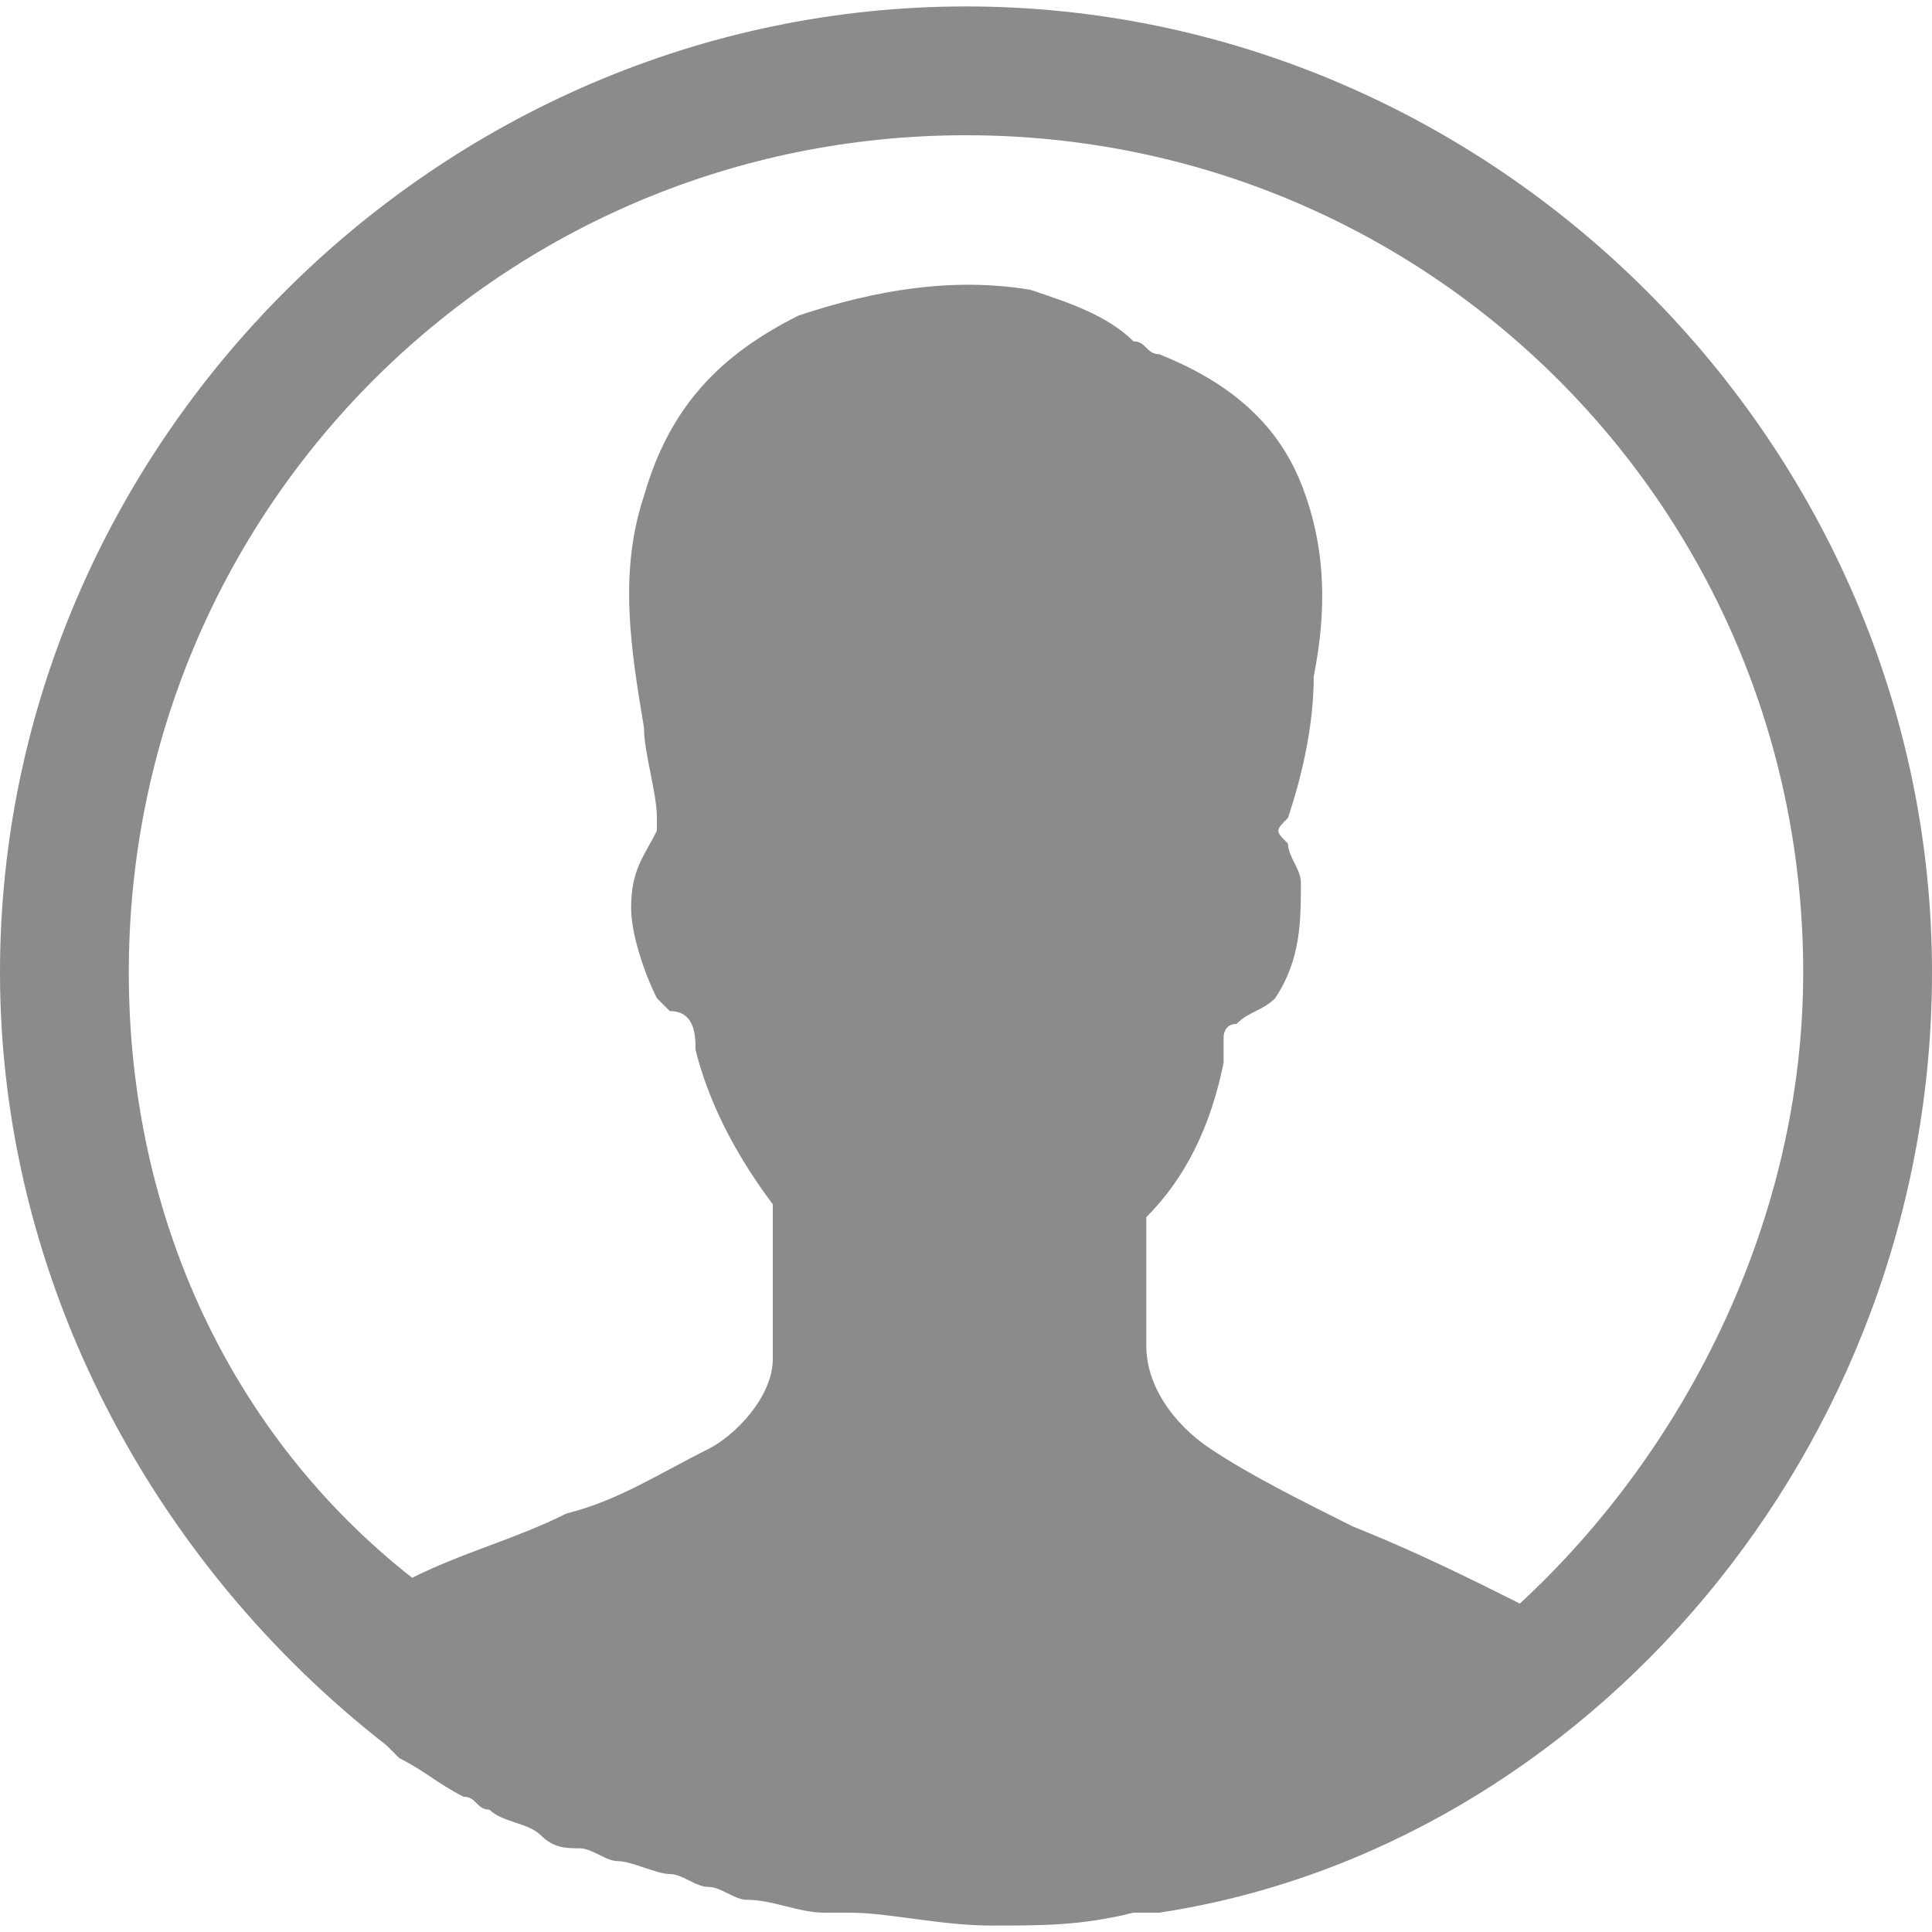
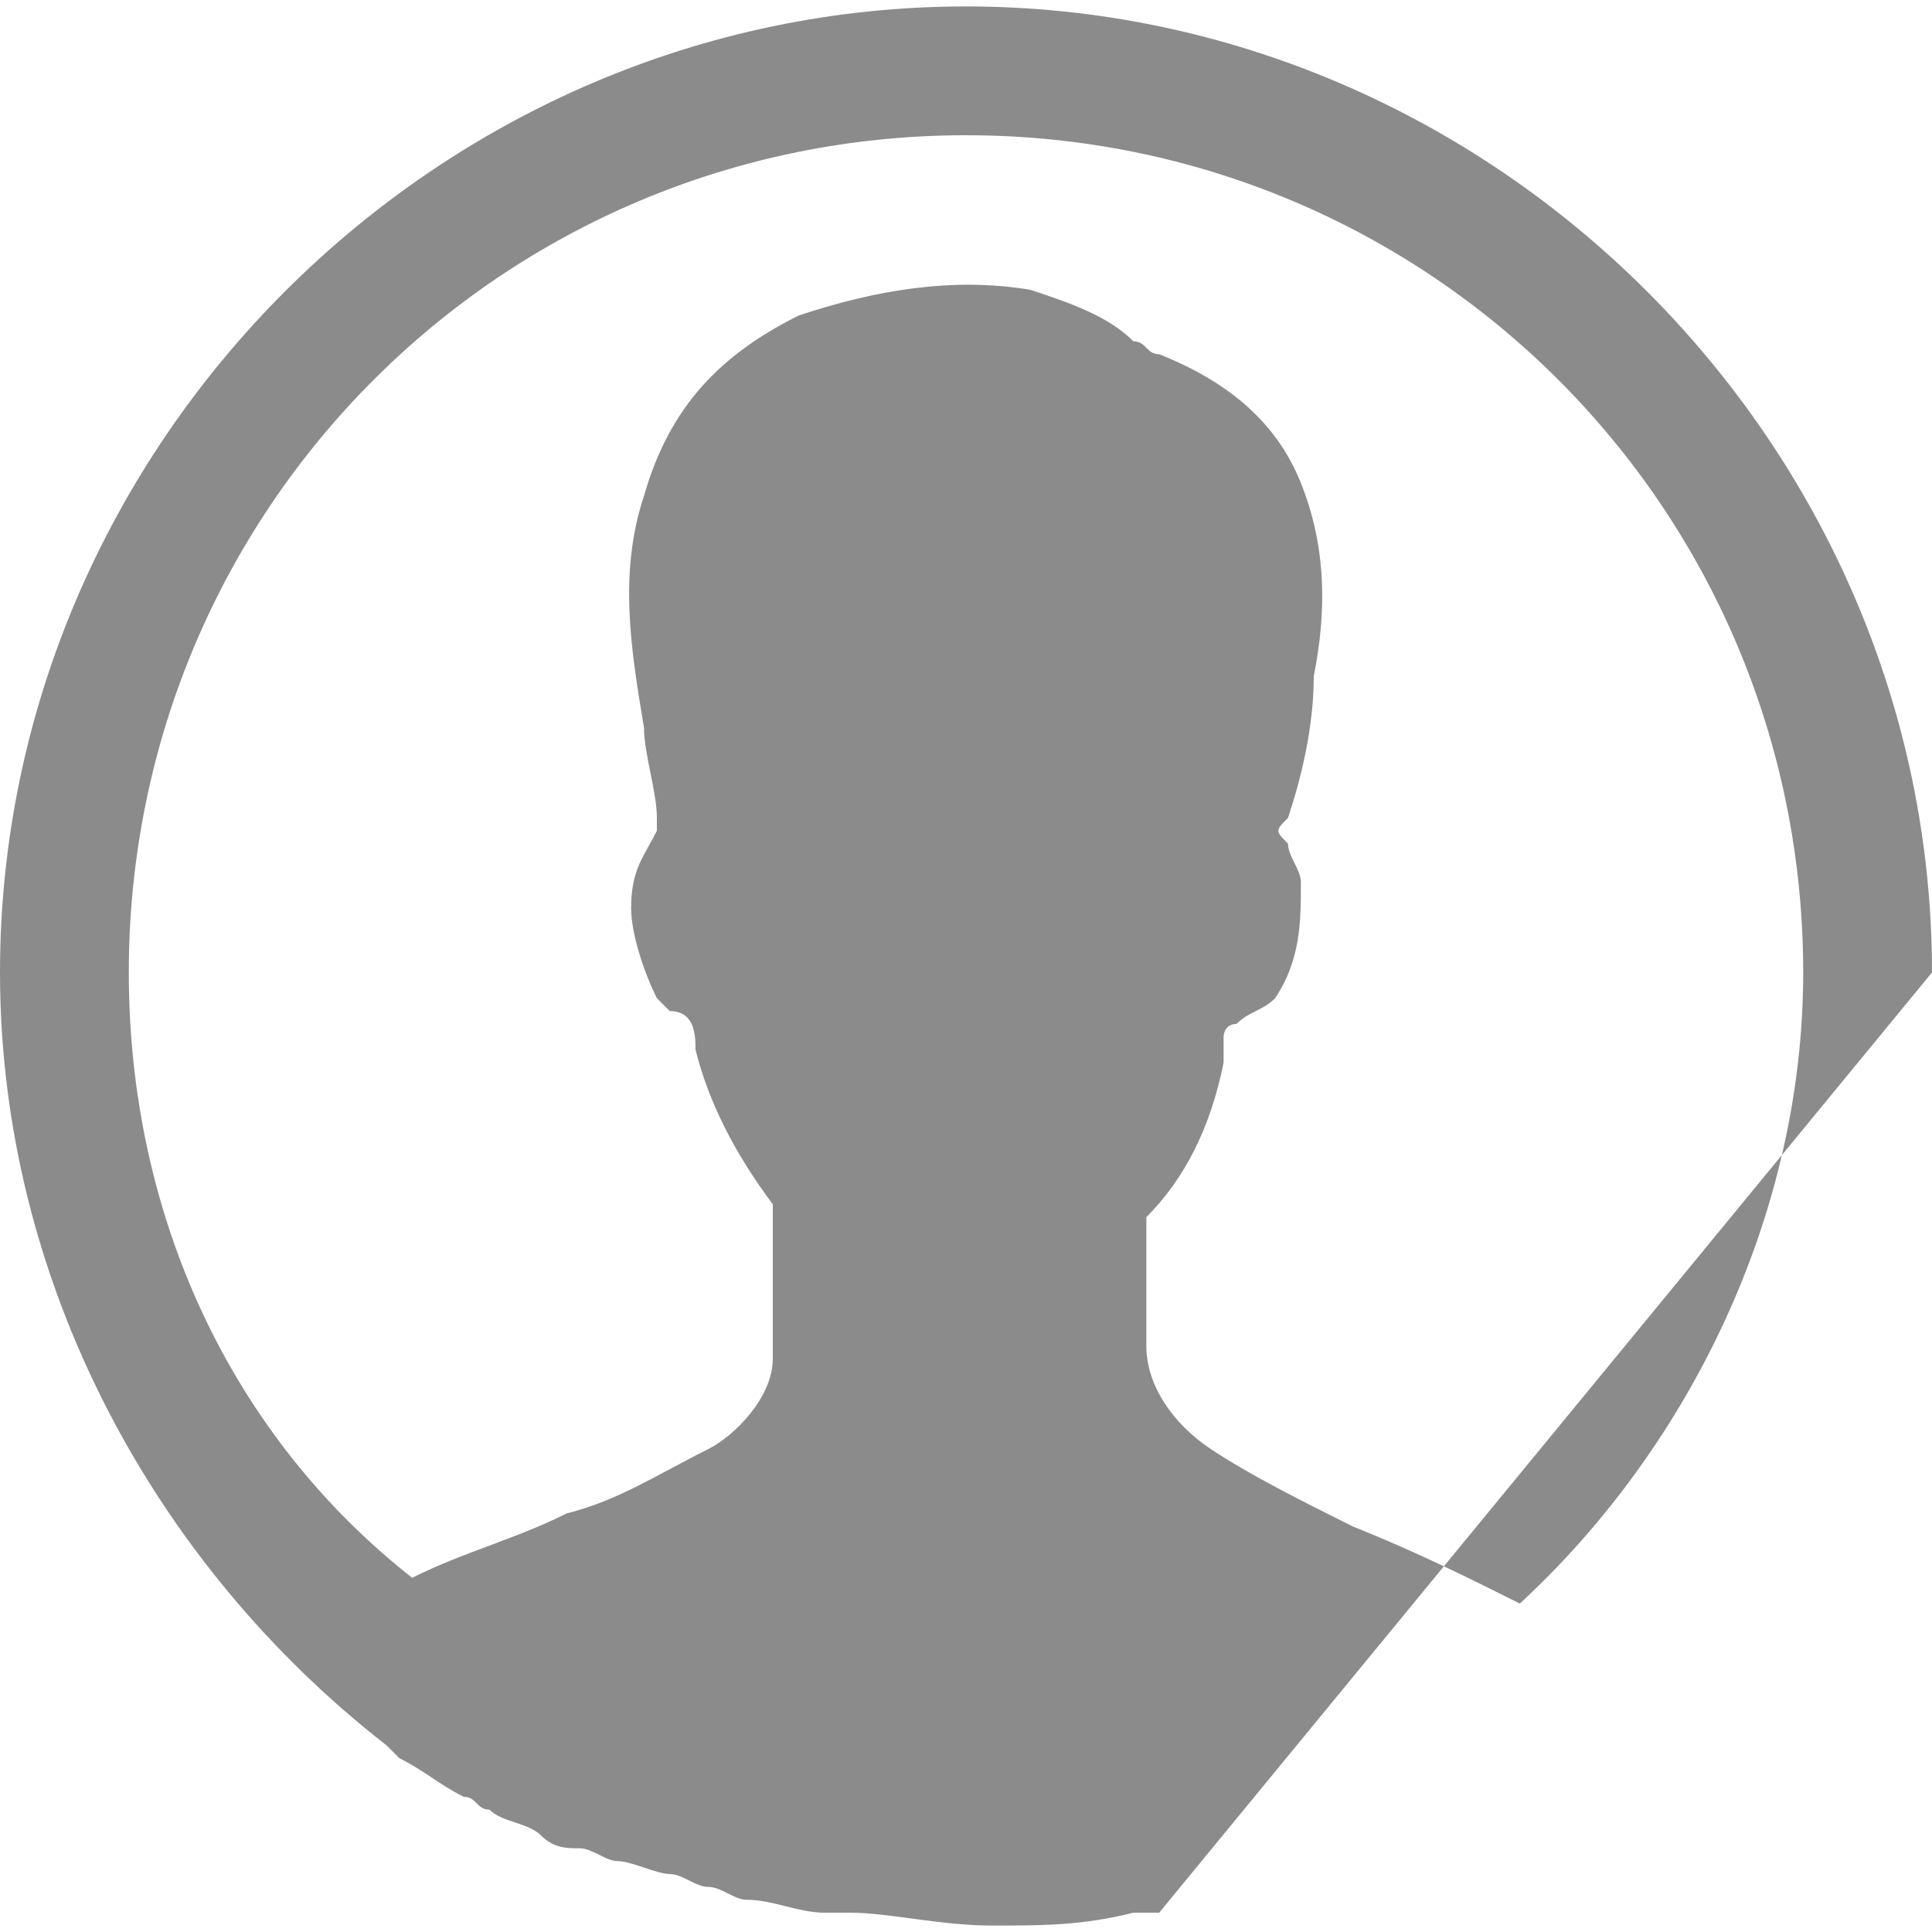
<svg xmlns="http://www.w3.org/2000/svg" width="15" height="15" viewBox="0 0 15 14.9">
-   <path d="M15 7.5C15 3.4 11.6 0 7.5 0 3.4 0 0 3.4 0 7.5 0 9.9 1.2 12.1 3 13.5L3.1 13.6 3.1 13.6C3.3 13.7 3.4 13.8 3.6 13.9 3.7 13.9 3.7 14 3.8 14 3.9 14.1 4.1 14.1 4.2 14.2 4.3 14.3 4.4 14.3 4.5 14.3 4.6 14.3 4.7 14.4 4.8 14.4 4.9 14.4 5.1 14.5 5.2 14.5 5.3 14.5 5.4 14.6 5.5 14.6 5.6 14.6 5.7 14.7 5.8 14.7 6 14.7 6.2 14.8 6.4 14.8 6.5 14.8 6.5 14.8 6.6 14.8 6.9 14.8 7.3 14.9 7.7 14.9 8.1 14.9 8.4 14.9 8.8 14.8 8.8 14.8 8.8 14.8 8.9 14.8L9 14.8C12.3 14.3 15 11.2 15 7.5zM1 7.5C1 3.9 3.9 1 7.5 1 11.1 1 14 3.9 14 7.5 14 9.4 13.1 11.2 11.8 12.4 11.4 12.2 11 12 10.5 11.8 10.1 11.6 9.7 11.4 9.4 11.2 9.1 11 8.9 10.7 8.9 10.4 8.9 10.1 8.9 9.8 8.9 9.5L8.9 9.4C9.2 9.1 9.4 8.7 9.5 8.2 9.5 8.1 9.5 8.1 9.5 8 9.5 8 9.5 7.9 9.6 7.9 9.7 7.8 9.8 7.8 9.9 7.7 10.1 7.4 10.1 7.1 10.1 6.8 10.1 6.7 10 6.6 10 6.5 9.9 6.4 9.9 6.4 10 6.3 10.1 6 10.2 5.6 10.2 5.2 10.3 4.7 10.3 4.2 10.1 3.7 9.9 3.2 9.5 2.9 9 2.7 8.9 2.7 8.9 2.6 8.8 2.6 8.6 2.4 8.3 2.3 8 2.2 7.4 2.1 6.8 2.2 6.2 2.4 5.6 2.7 5.2 3.1 5 3.8 4.8 4.4 4.9 5 5 5.6 5 5.8 5.1 6.1 5.1 6.3L5.1 6.4C5 6.6 4.9 6.7 4.9 7 4.9 7.2 5 7.5 5.1 7.7L5.2 7.8C5.4 7.8 5.4 8 5.4 8.1 5.5 8.5 5.7 8.9 6 9.3L6 9.4C6 9.8 6 10.1 6 10.5 6 10.8 5.7 11.1 5.5 11.2 5.1 11.4 4.8 11.6 4.4 11.7 4 11.9 3.6 12 3.2 12.2 1.8 11.1 1 9.4 1 7.5z" fill="#8B8B8B" />
+   <path d="M15 7.5C15 3.4 11.6 0 7.5 0 3.4 0 0 3.4 0 7.5 0 9.9 1.2 12.1 3 13.5L3.1 13.6 3.1 13.6C3.3 13.7 3.4 13.8 3.6 13.9 3.7 13.9 3.7 14 3.8 14 3.9 14.1 4.1 14.1 4.2 14.2 4.3 14.3 4.4 14.3 4.5 14.3 4.6 14.3 4.7 14.4 4.8 14.4 4.9 14.4 5.1 14.5 5.2 14.5 5.3 14.5 5.4 14.6 5.5 14.6 5.6 14.6 5.7 14.7 5.8 14.7 6 14.7 6.2 14.8 6.4 14.8 6.5 14.8 6.5 14.8 6.6 14.8 6.9 14.8 7.3 14.9 7.7 14.9 8.1 14.9 8.4 14.9 8.8 14.8 8.8 14.8 8.8 14.8 8.9 14.8L9 14.8zM1 7.5C1 3.9 3.9 1 7.5 1 11.1 1 14 3.9 14 7.5 14 9.4 13.1 11.2 11.8 12.4 11.4 12.2 11 12 10.5 11.8 10.1 11.6 9.7 11.4 9.4 11.2 9.1 11 8.9 10.7 8.9 10.4 8.9 10.1 8.9 9.8 8.9 9.5L8.9 9.4C9.2 9.1 9.4 8.7 9.5 8.2 9.5 8.1 9.5 8.1 9.5 8 9.5 8 9.5 7.9 9.6 7.9 9.7 7.8 9.8 7.8 9.9 7.7 10.1 7.4 10.1 7.1 10.1 6.8 10.1 6.7 10 6.6 10 6.5 9.9 6.4 9.9 6.4 10 6.3 10.1 6 10.2 5.6 10.2 5.2 10.3 4.7 10.3 4.2 10.1 3.7 9.9 3.2 9.5 2.9 9 2.7 8.9 2.7 8.9 2.6 8.8 2.6 8.6 2.4 8.3 2.3 8 2.2 7.4 2.1 6.8 2.2 6.2 2.4 5.6 2.7 5.2 3.1 5 3.8 4.8 4.4 4.9 5 5 5.6 5 5.8 5.1 6.1 5.1 6.3L5.1 6.4C5 6.6 4.9 6.7 4.9 7 4.9 7.2 5 7.5 5.1 7.7L5.2 7.8C5.4 7.8 5.4 8 5.4 8.1 5.5 8.5 5.7 8.9 6 9.3L6 9.4C6 9.8 6 10.1 6 10.5 6 10.8 5.7 11.1 5.5 11.2 5.1 11.4 4.8 11.6 4.4 11.7 4 11.9 3.6 12 3.2 12.2 1.8 11.1 1 9.4 1 7.5z" fill="#8B8B8B" />
</svg>